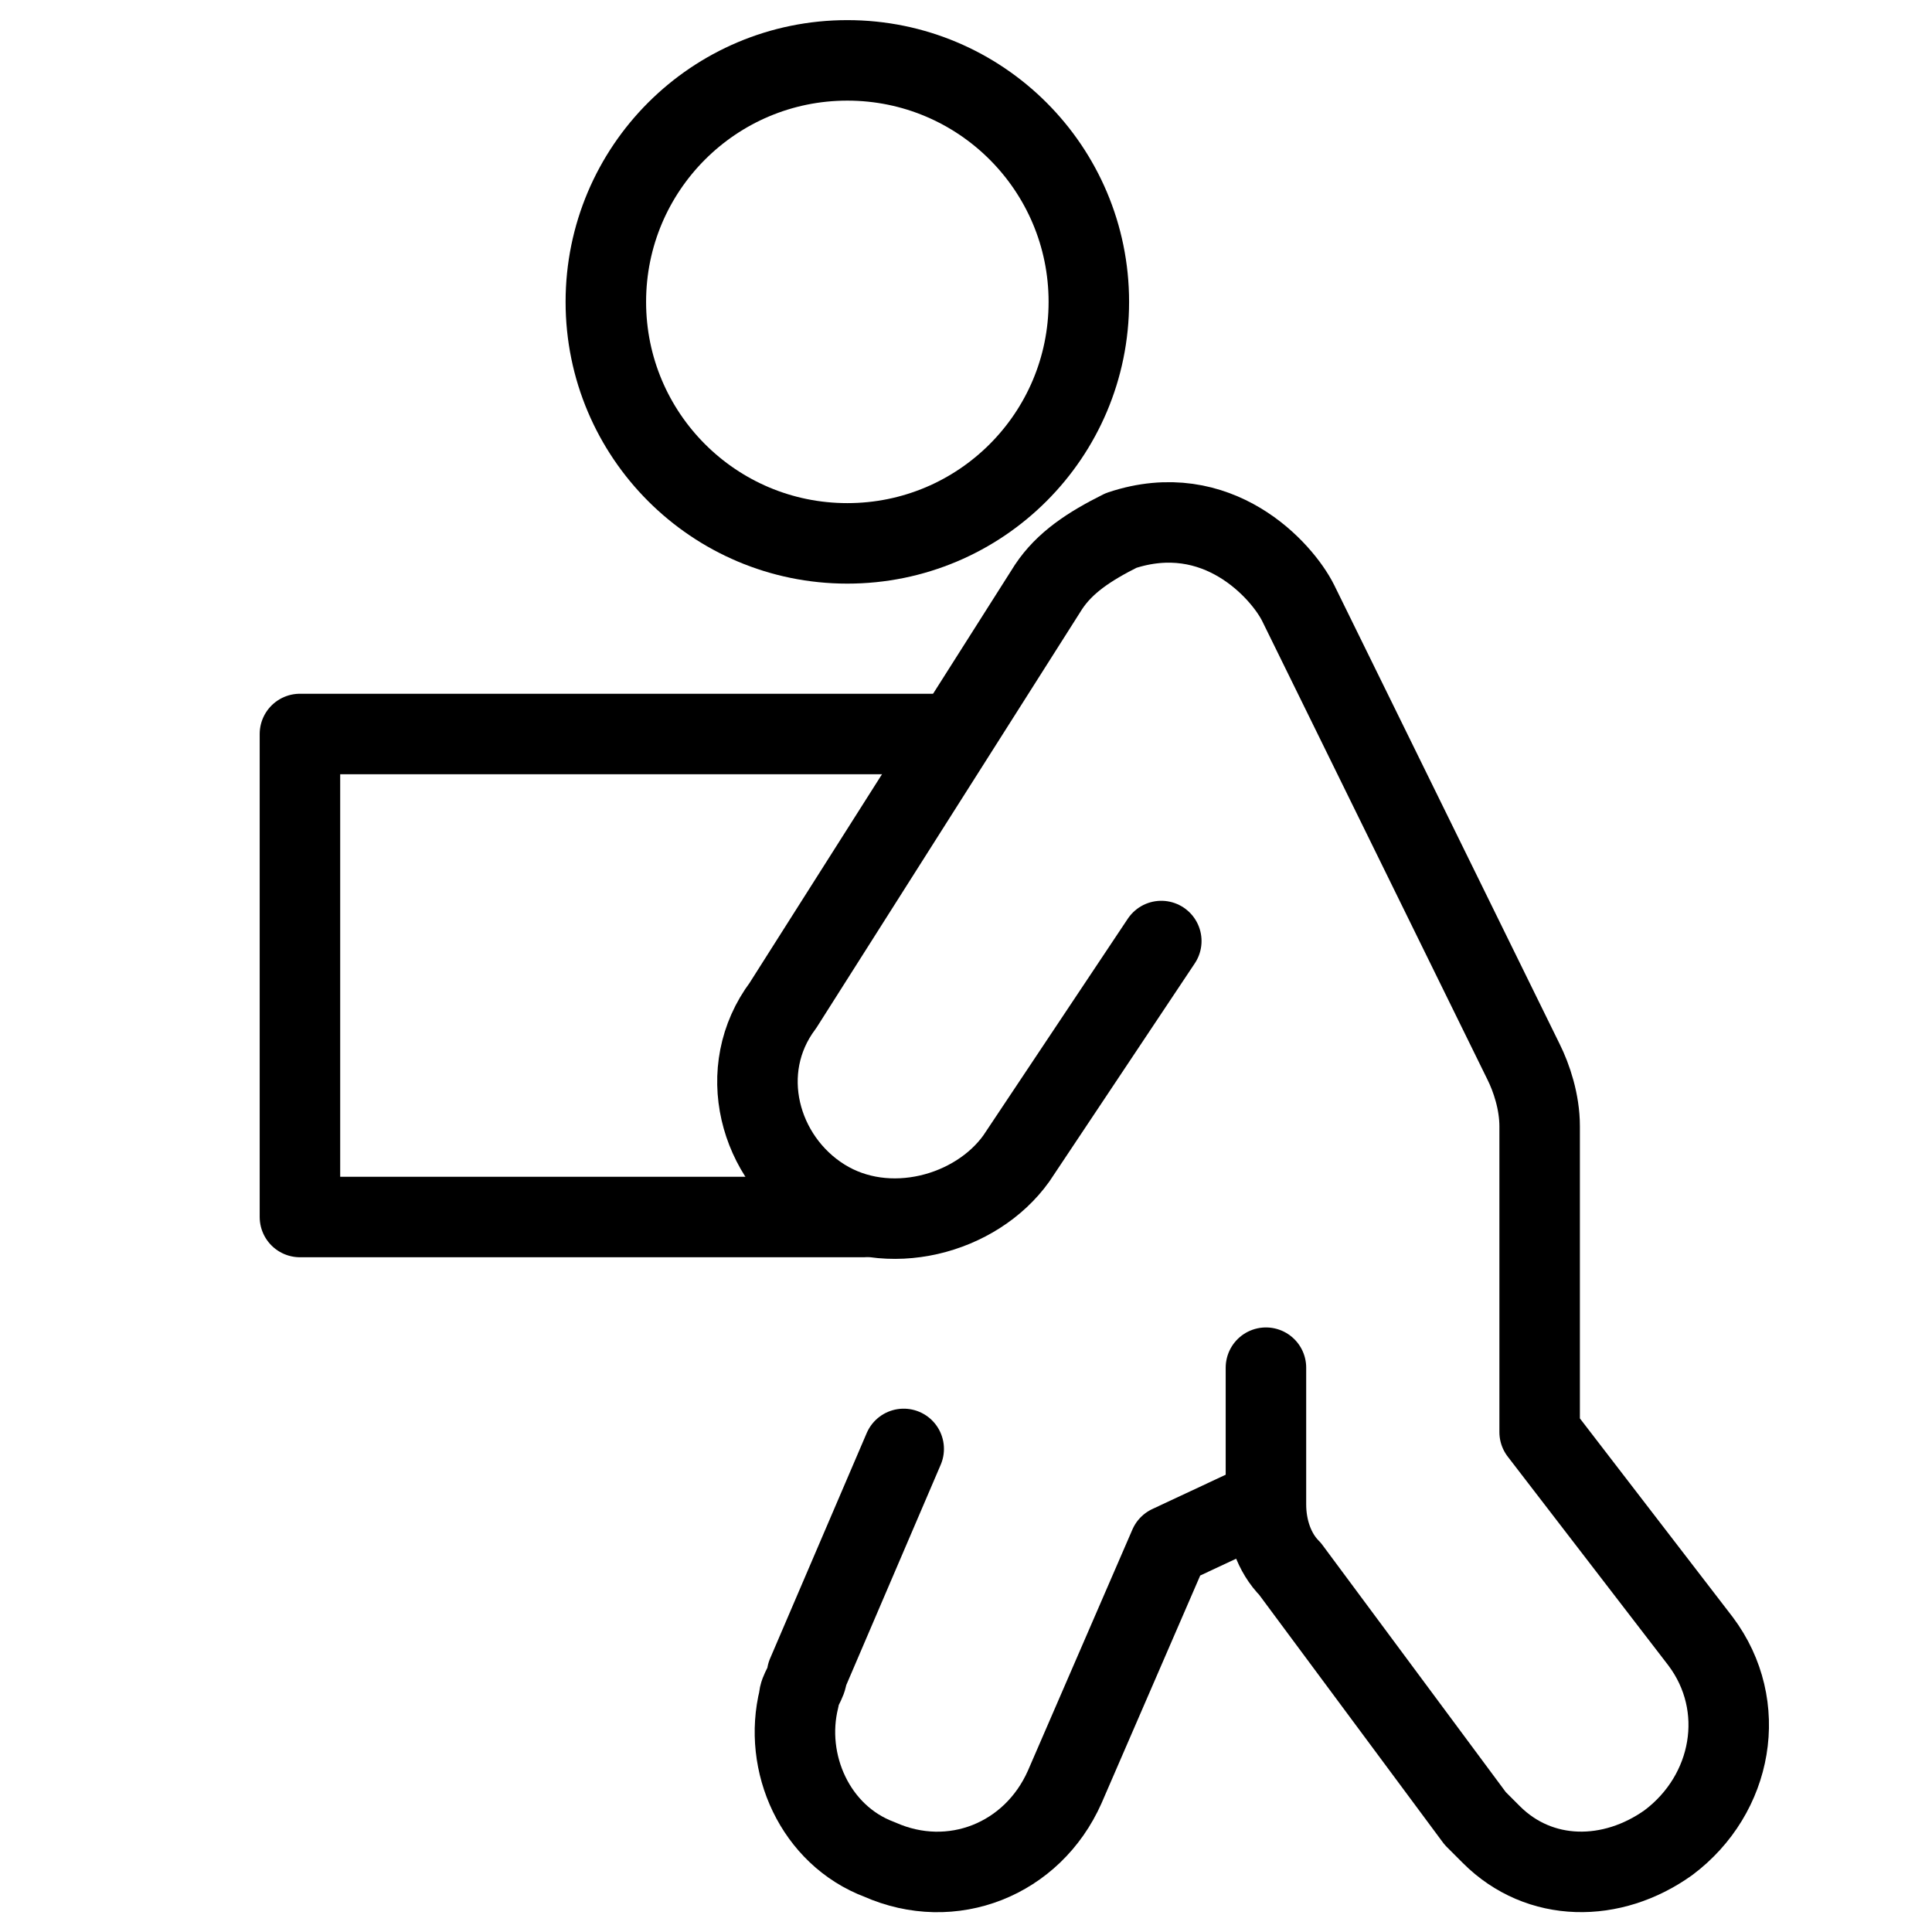
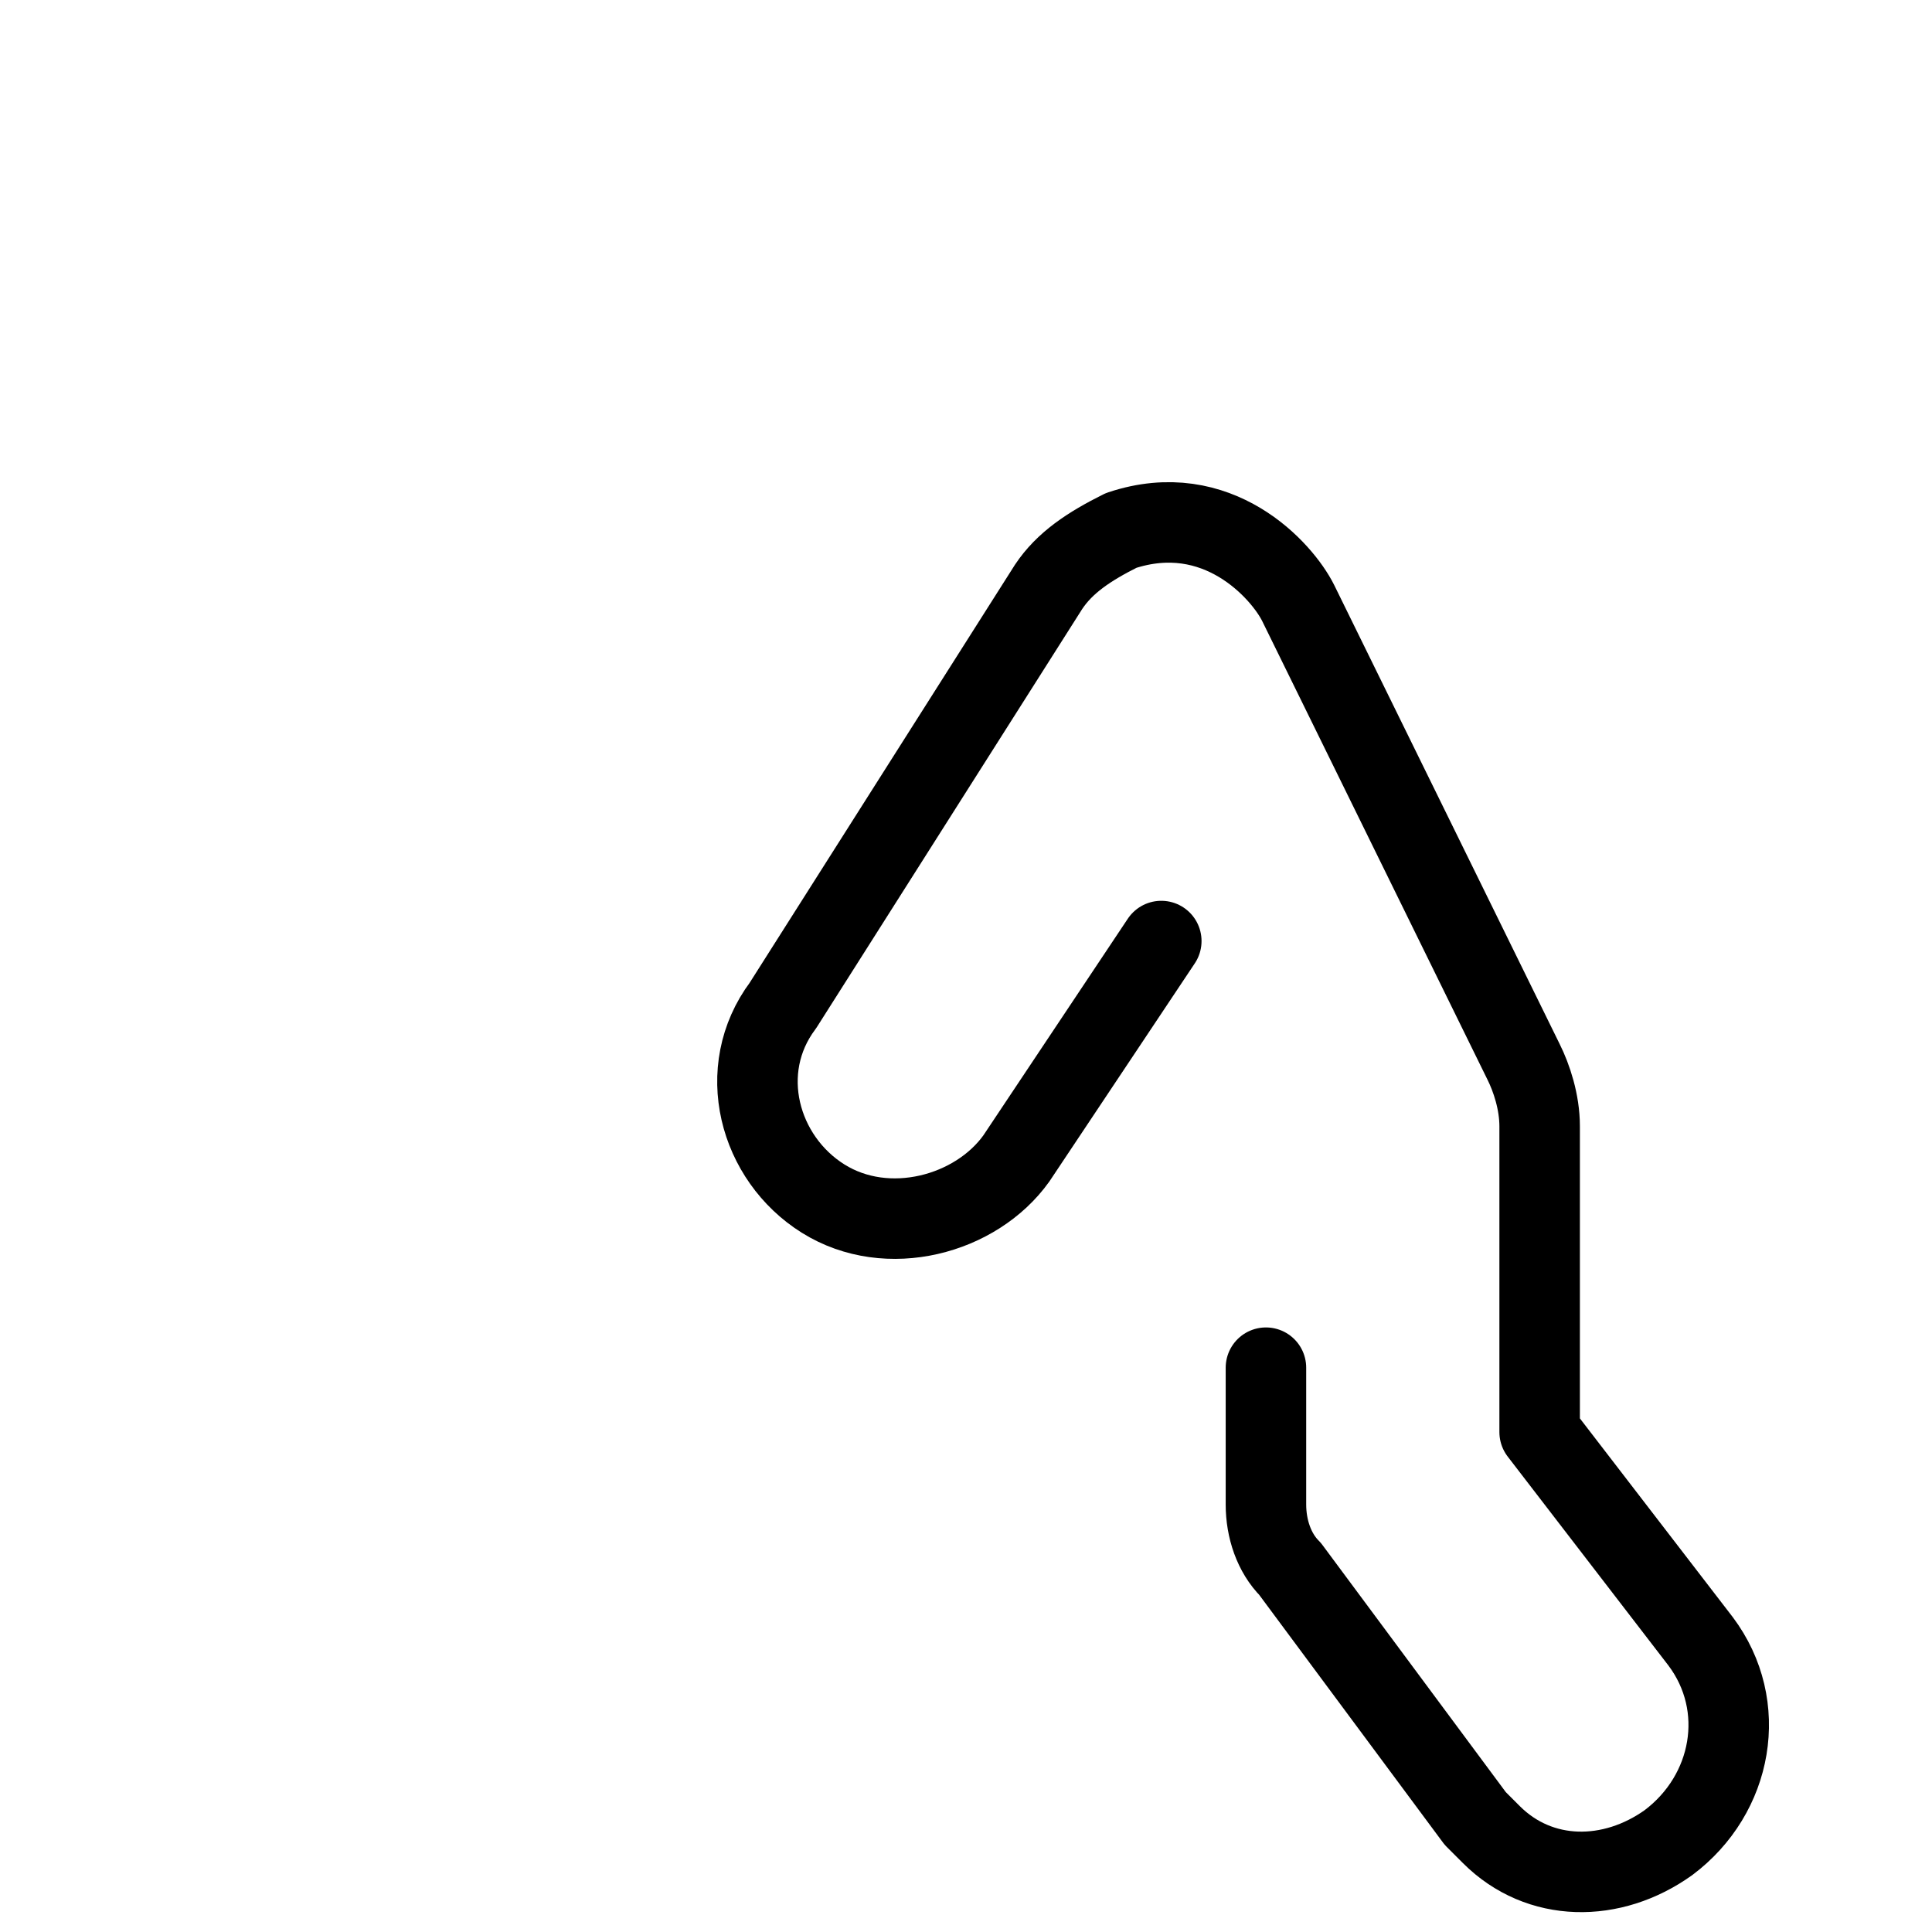
<svg xmlns="http://www.w3.org/2000/svg" fill="none" viewBox="0 0 24 24">
-   <path stroke="#000000" stroke-linecap="round" stroke-linejoin="round" stroke-miterlimit="10" d="M10.526 6.75c1.657 0 3 -1.343 3 -3s-1.343 -3 -3 -3c-1.657 0 -3 1.343 -3 3s1.343 3 3 3Z" stroke-width="1" />
-   <path stroke="#000000" stroke-linecap="round" stroke-linejoin="round" stroke-miterlimit="10" d="m15.719 18.641 -1.193 0.558 -1.3 3c-0.4 0.9 -1.4 1.3 -2.3 0.9 -0.8 -0.3 -1.2 -1.2 -1 -2 0 -0.1 0.1 -0.2 0.1 -0.3l1.2 -2.8" stroke-width="1" />
  <path stroke="#000000" stroke-linecap="round" stroke-linejoin="round" stroke-miterlimit="10" d="m14.426 11.69 -1.8 2.7c-0.5 0.7 -1.6 1 -2.4 0.5 -0.8 -0.5 -1.1 -1.6 -0.5 -2.4l3.3 -5.2c0.2 -0.3 0.5 -0.5 0.9 -0.7 1.2 -0.4 2 0.5 2.2 0.9l2.8 5.7c0.1 0.2 0.2 0.5 0.2 0.8v3.8l2 2.6c0.6 0.8 0.4 1.9 -0.4 2.5 -0.7 0.5 -1.6 0.5 -2.2 -0.1l-0.2 -0.2 -2.3 -3.1c-0.2 -0.2 -0.3 -0.5 -0.3 -0.8v-1.7" stroke-width="1" />
-   <path stroke="#000000" stroke-linecap="round" stroke-linejoin="round" stroke-miterlimit="10" d="M10.726 15.118H3.726V9.118h8.118" stroke-width="1" />
</svg>